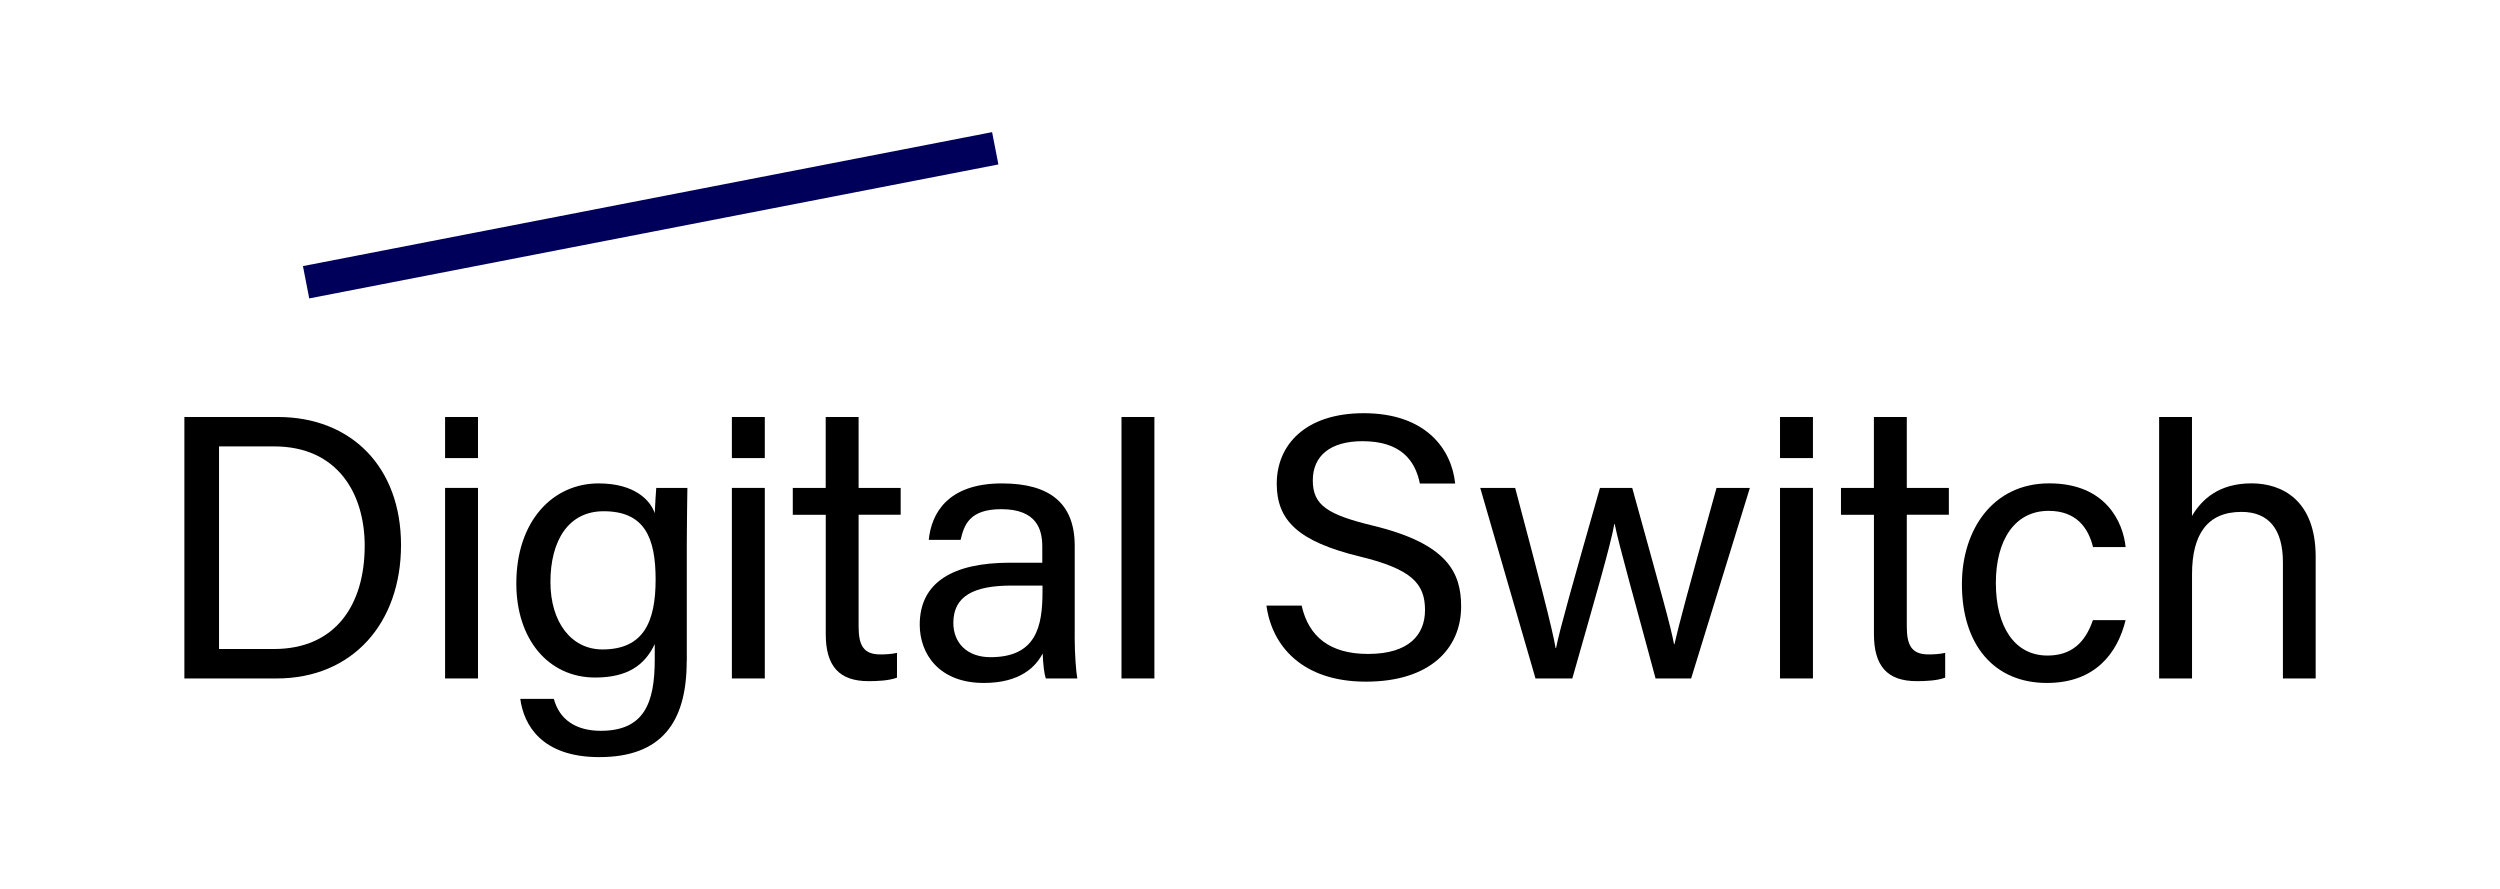
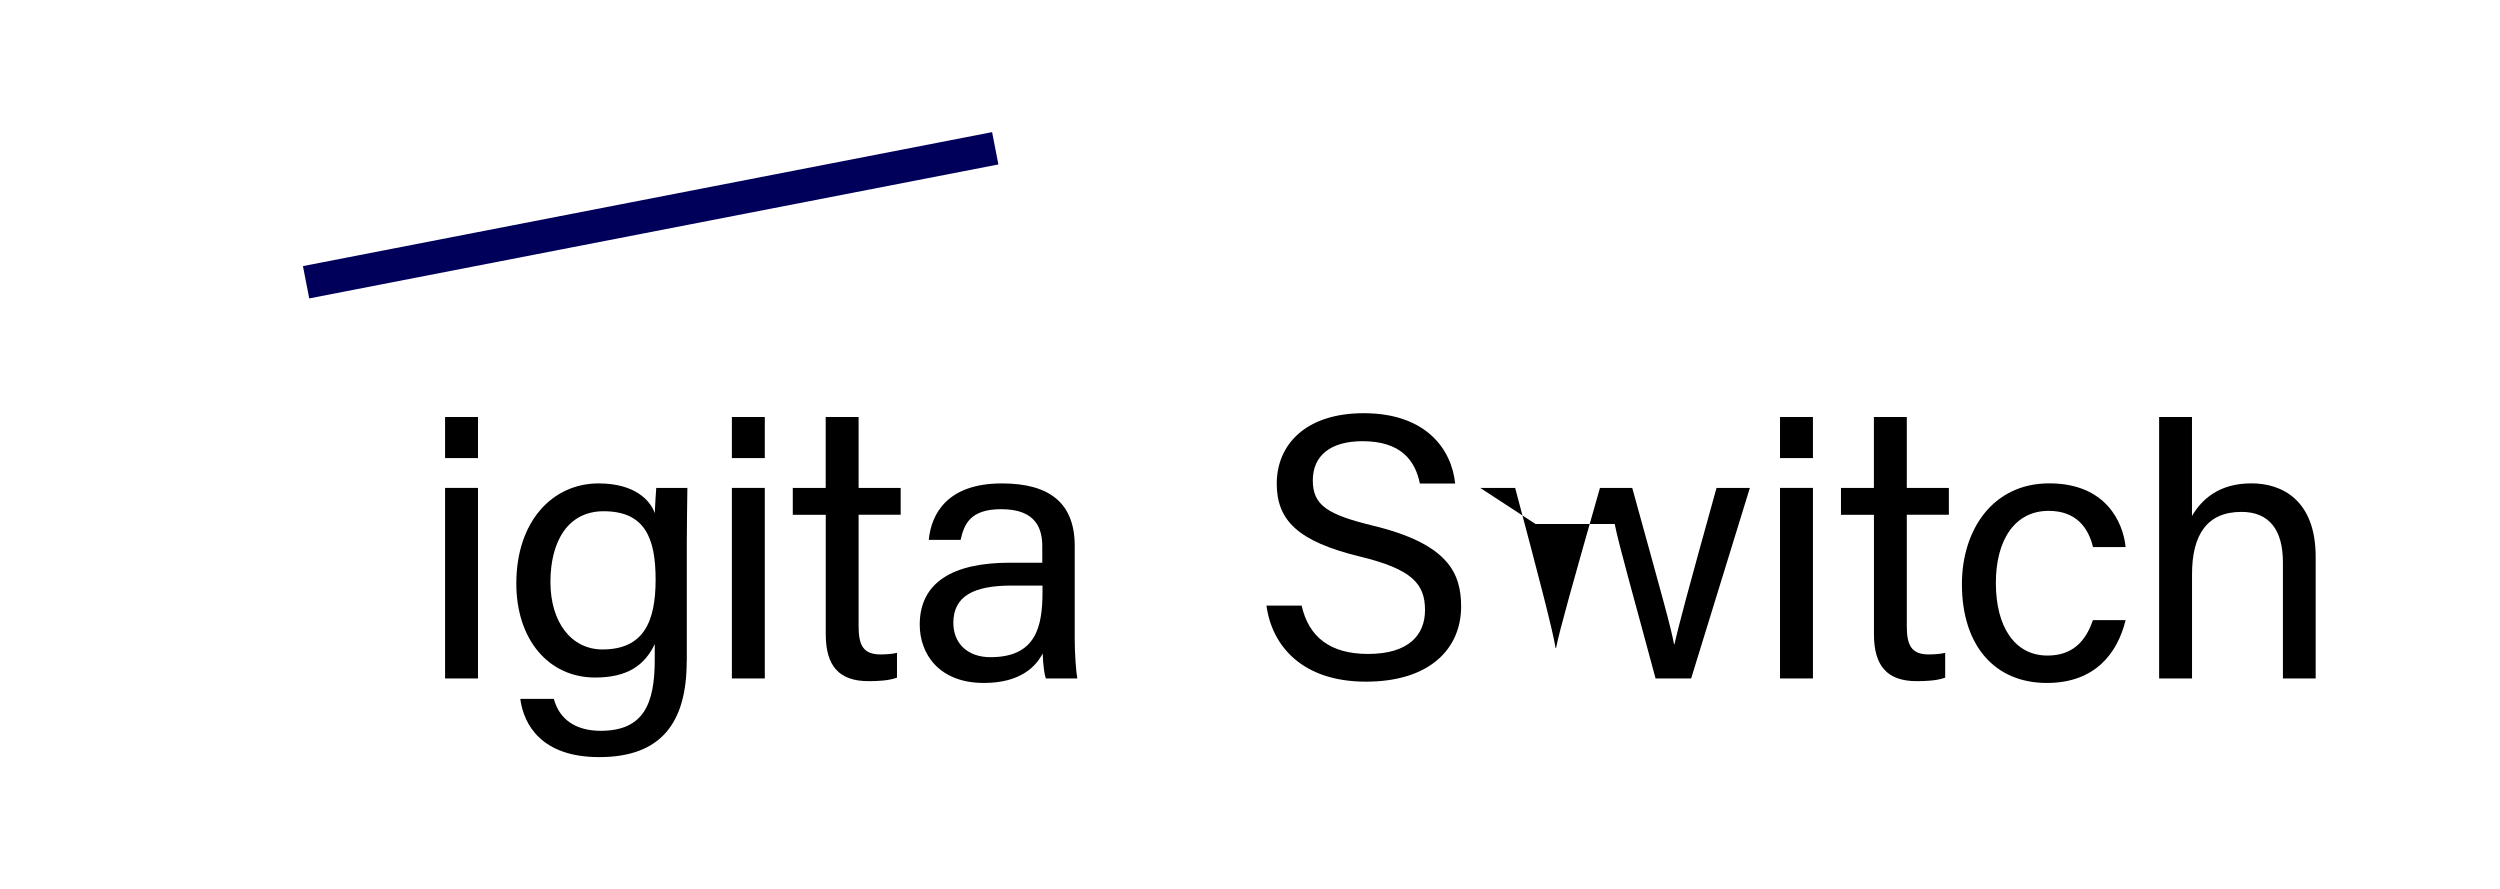
<svg xmlns="http://www.w3.org/2000/svg" width="149" height="53" viewBox="0 0 149 53" fill="none">
-   <path d="M10.989 24.853H16.558C20.939 24.853 23.901 27.837 23.901 32.486C23.901 37.136 21.013 40.436 16.487 40.436H10.989V24.853ZM13.054 38.681H16.322C19.991 38.681 21.736 36.055 21.736 32.528C21.736 29.45 20.145 26.605 16.332 26.605H13.054V38.681Z" fill="black" />
  <path d="M26.527 24.853H28.489V27.302H26.527V24.853ZM26.527 29.079H28.489V40.436H26.527V29.079Z" fill="black" />
  <path d="M40.927 39.413C40.927 43.053 39.423 45.124 35.716 45.124C32.273 45.124 31.215 43.195 31.009 41.653H33.009C33.341 42.898 34.338 43.556 35.803 43.556C38.381 43.556 39.023 41.92 39.023 39.307V38.387C38.42 39.662 37.378 40.381 35.474 40.381C32.68 40.381 30.773 38.103 30.773 34.774C30.773 31.067 32.932 28.811 35.677 28.811C37.842 28.811 38.765 29.831 39.023 30.583C39.046 30.067 39.091 29.315 39.113 29.079H40.968C40.962 29.738 40.933 31.267 40.933 32.357V39.413H40.927ZM32.806 34.687C32.806 37.084 34.051 38.707 35.906 38.707C38.358 38.707 39.075 37.061 39.075 34.538C39.075 32.015 38.4 30.47 35.974 30.47C33.874 30.47 32.806 32.228 32.806 34.687Z" fill="black" />
  <path d="M43.62 24.853H45.582V27.302H43.62V24.853ZM43.62 29.079H45.582V40.436H43.62V29.079Z" fill="black" />
  <path d="M47.247 29.079H49.212V24.853H51.173V29.079H53.68V30.68H51.173V37.332C51.173 38.436 51.441 39.004 52.47 39.004C52.741 39.004 53.151 38.987 53.461 38.91V40.388C52.977 40.568 52.306 40.597 51.764 40.597C49.996 40.597 49.215 39.681 49.215 37.794V30.683H47.25V29.082L47.247 29.079Z" fill="black" />
  <path d="M64.05 37.958C64.05 38.991 64.14 40.107 64.208 40.436H62.33C62.24 40.184 62.172 39.642 62.143 38.949C61.746 39.707 60.84 40.704 58.636 40.704C55.958 40.704 54.816 38.962 54.816 37.232C54.816 34.697 56.807 33.538 60.181 33.538H62.12V32.57C62.12 31.57 61.801 30.347 59.675 30.347C57.778 30.347 57.458 31.289 57.252 32.177H55.355C55.506 30.612 56.474 28.802 59.739 28.812C62.514 28.818 64.053 29.951 64.053 32.532V37.962L64.05 37.958ZM62.136 34.9H60.297C58.033 34.9 56.819 35.526 56.819 37.126C56.819 38.307 57.629 39.168 59.03 39.168C61.766 39.168 62.133 37.326 62.133 35.264V34.9H62.136Z" fill="black" />
-   <path d="M66.841 40.436V24.853H68.802V40.436H66.841Z" fill="black" />
  <path d="M77.578 36.097C78.001 37.965 79.278 38.975 81.537 38.975C83.966 38.975 84.931 37.836 84.931 36.361C84.931 34.797 84.163 33.922 81.04 33.167C77.368 32.273 76.094 31.018 76.094 28.828C76.094 26.514 77.8 24.627 81.278 24.627C84.989 24.627 86.518 26.773 86.728 28.818H84.624C84.344 27.431 83.479 26.295 81.204 26.295C79.307 26.295 78.243 27.15 78.243 28.634C78.243 30.118 79.123 30.673 81.853 31.335C86.296 32.415 87.083 34.145 87.083 36.145C87.083 38.658 85.221 40.627 81.411 40.627C77.6 40.627 75.803 38.484 75.481 36.093H77.584L77.578 36.097Z" fill="black" />
-   <path d="M90.303 29.079C91.716 34.406 92.519 37.452 92.713 38.62H92.742C92.945 37.564 93.748 34.732 95.358 29.079H97.281C99.056 35.509 99.588 37.374 99.772 38.4H99.795C100.075 37.184 100.527 35.48 102.305 29.079H104.292L100.792 40.436H98.672C97.565 36.297 96.475 32.46 96.236 31.231H96.213C96.004 32.47 94.991 35.925 93.71 40.436H91.516L88.222 29.079H90.296H90.303Z" fill="black" />
+   <path d="M90.303 29.079C91.716 34.406 92.519 37.452 92.713 38.62H92.742C92.945 37.564 93.748 34.732 95.358 29.079H97.281C99.056 35.509 99.588 37.374 99.772 38.4H99.795C100.075 37.184 100.527 35.48 102.305 29.079H104.292L100.792 40.436H98.672C97.565 36.297 96.475 32.46 96.236 31.231H96.213H91.516L88.222 29.079H90.296H90.303Z" fill="black" />
  <path d="M106.089 24.853H108.051V27.302H106.089V24.853ZM106.089 29.079H108.051V40.436H106.089V29.079Z" fill="black" />
  <path d="M109.719 29.079H111.684V24.853H113.645V29.079H116.152V30.68H113.645V37.332C113.645 38.436 113.913 39.004 114.942 39.004C115.213 39.004 115.623 38.987 115.933 38.91V40.388C115.449 40.568 114.778 40.597 114.236 40.597C112.468 40.597 111.687 39.681 111.687 37.794V30.683H109.722V29.082L109.719 29.079Z" fill="black" />
  <path d="M126.686 36.961C126.206 38.916 124.883 40.704 121.992 40.704C118.866 40.704 116.93 38.455 116.93 34.816C116.93 31.605 118.746 28.808 122.134 28.808C125.522 28.808 126.541 31.141 126.686 32.605H124.744C124.463 31.451 123.741 30.447 122.099 30.447C120.089 30.447 118.953 32.17 118.953 34.748C118.953 37.326 120.056 39.071 122.028 39.071C123.447 39.071 124.276 38.313 124.738 36.958H126.69L126.686 36.961Z" fill="black" />
  <path d="M130.642 24.853V30.754C131.223 29.757 132.255 28.808 134.188 28.808C136.007 28.808 138.014 29.805 138.014 33.187V40.436H136.062V33.512C136.062 31.58 135.246 30.509 133.591 30.509C131.549 30.509 130.645 31.86 130.645 34.225V40.436H128.684V24.853H130.645H130.642Z" fill="black" />
  <path d="M59.129 7.875L18.055 15.859L18.43 17.785L59.504 9.801L59.129 7.875Z" fill="#00005B" />
</svg>